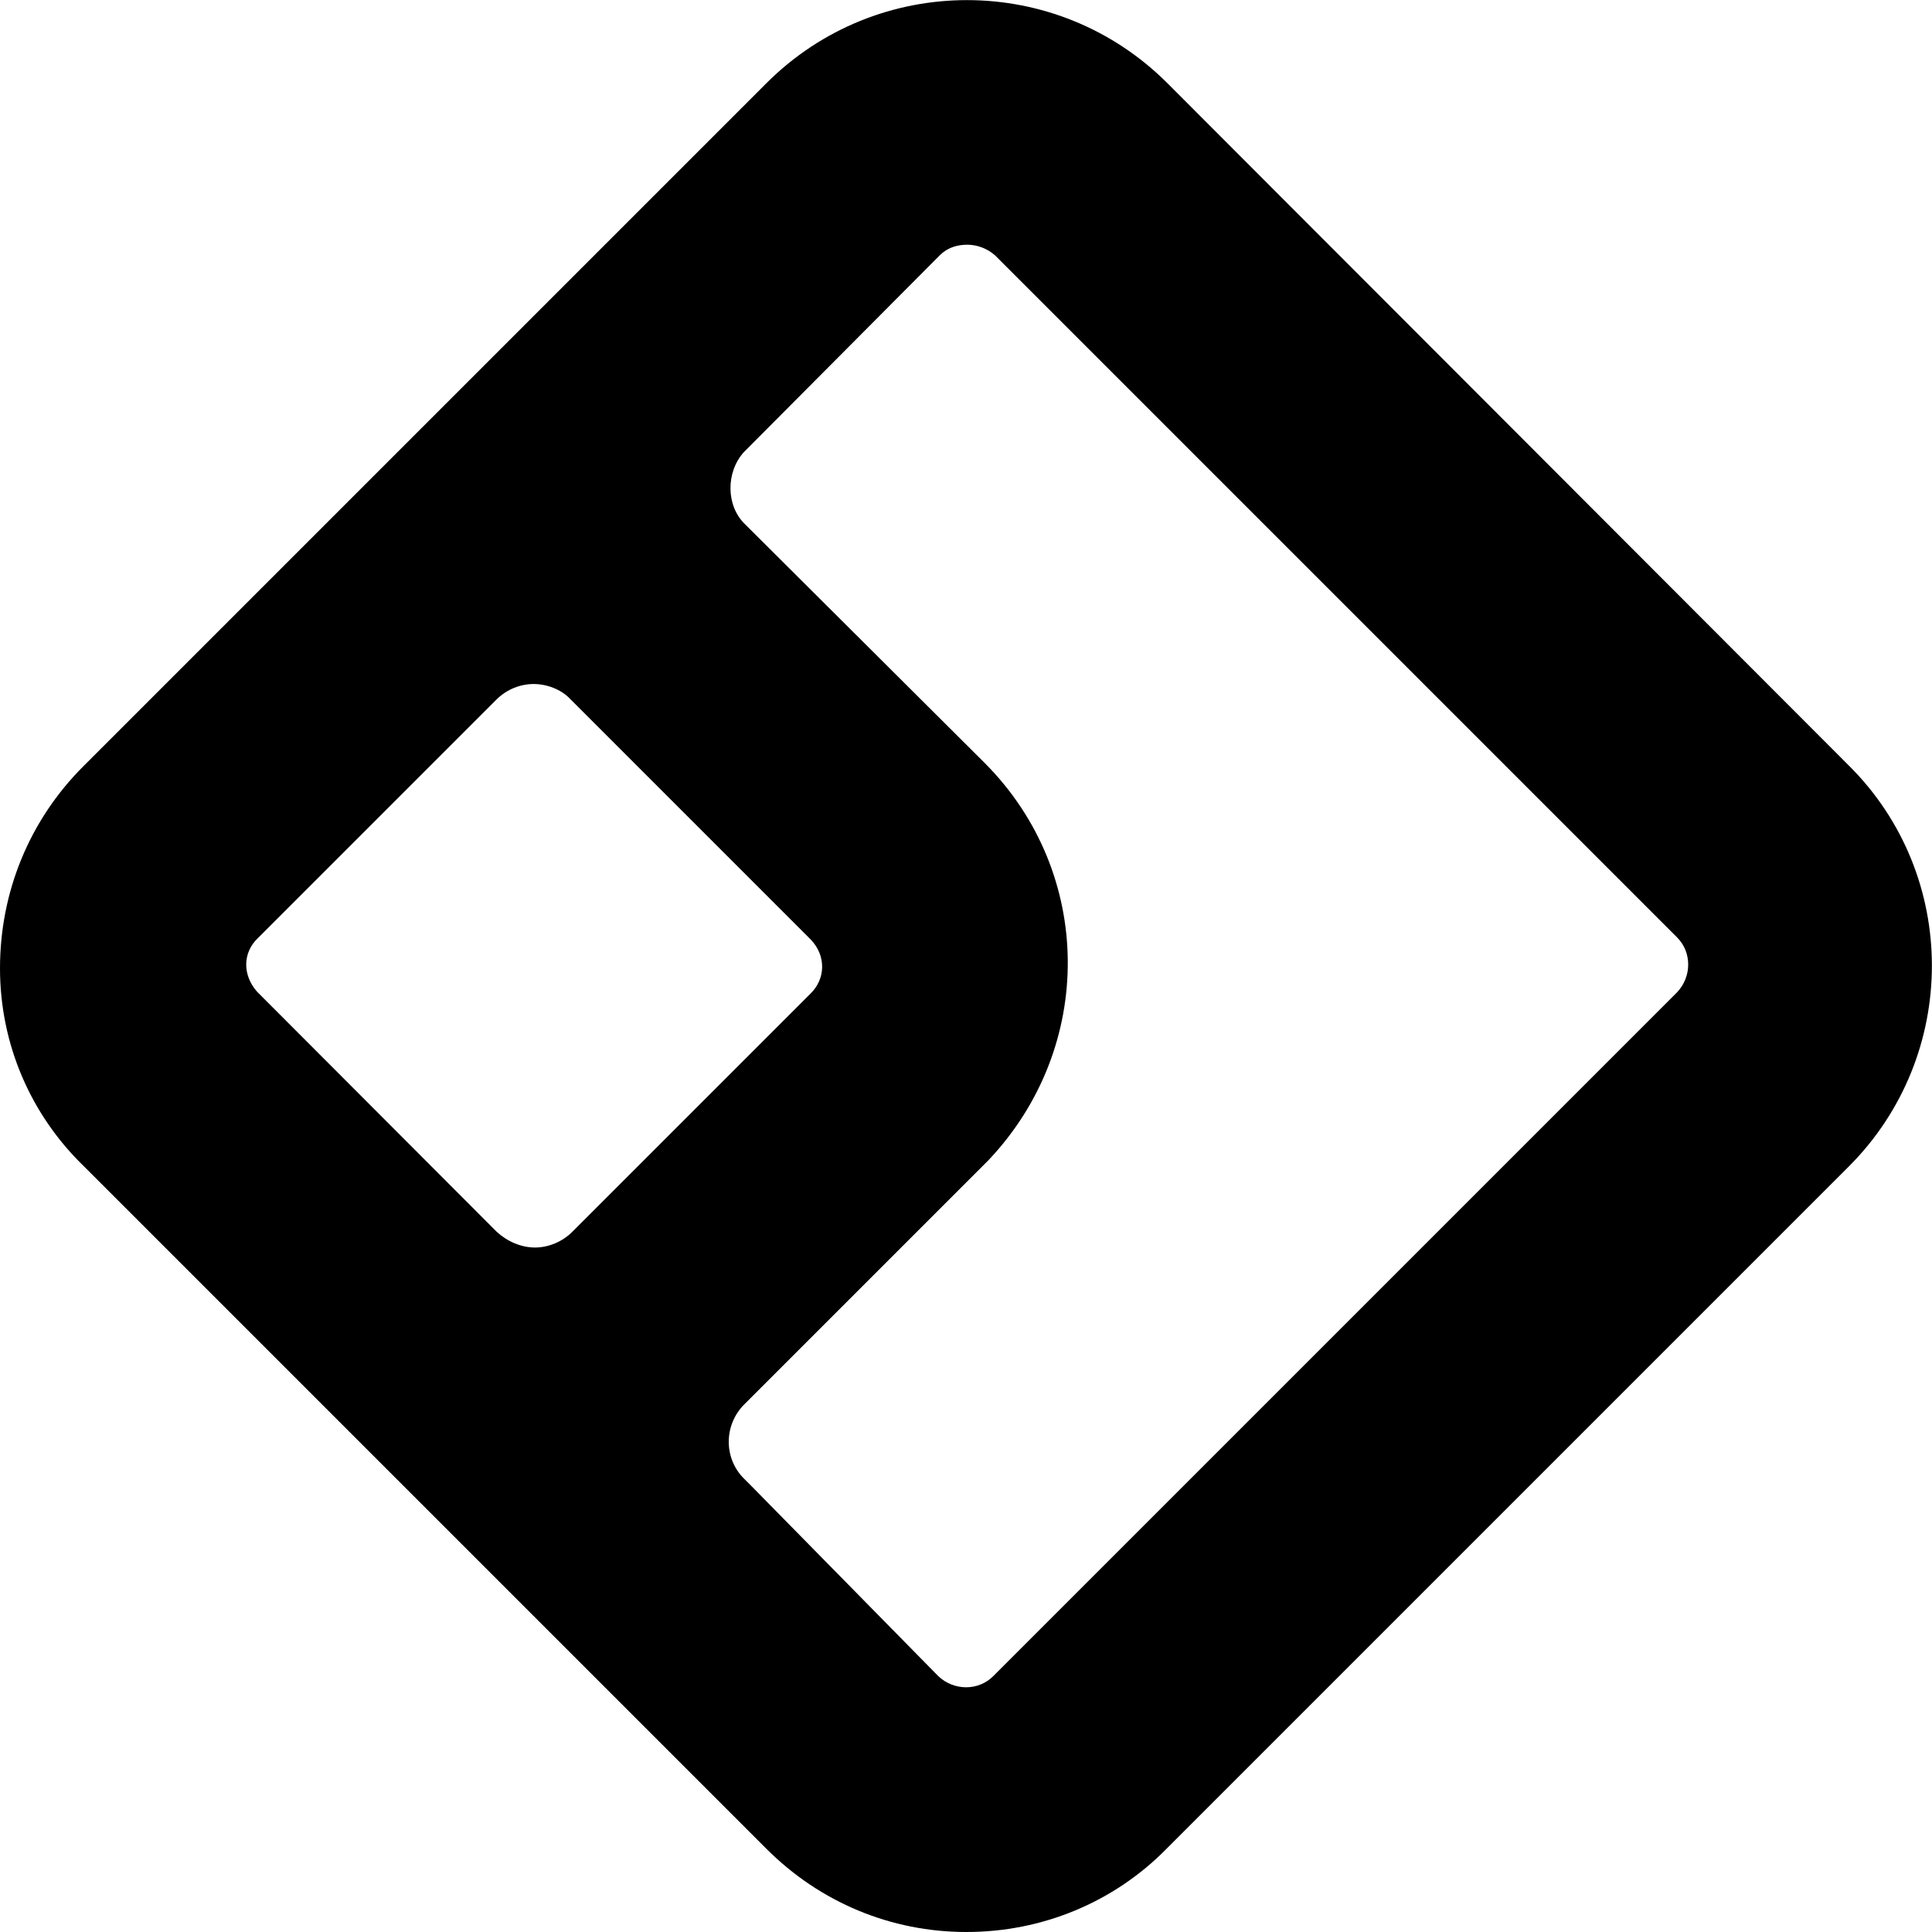
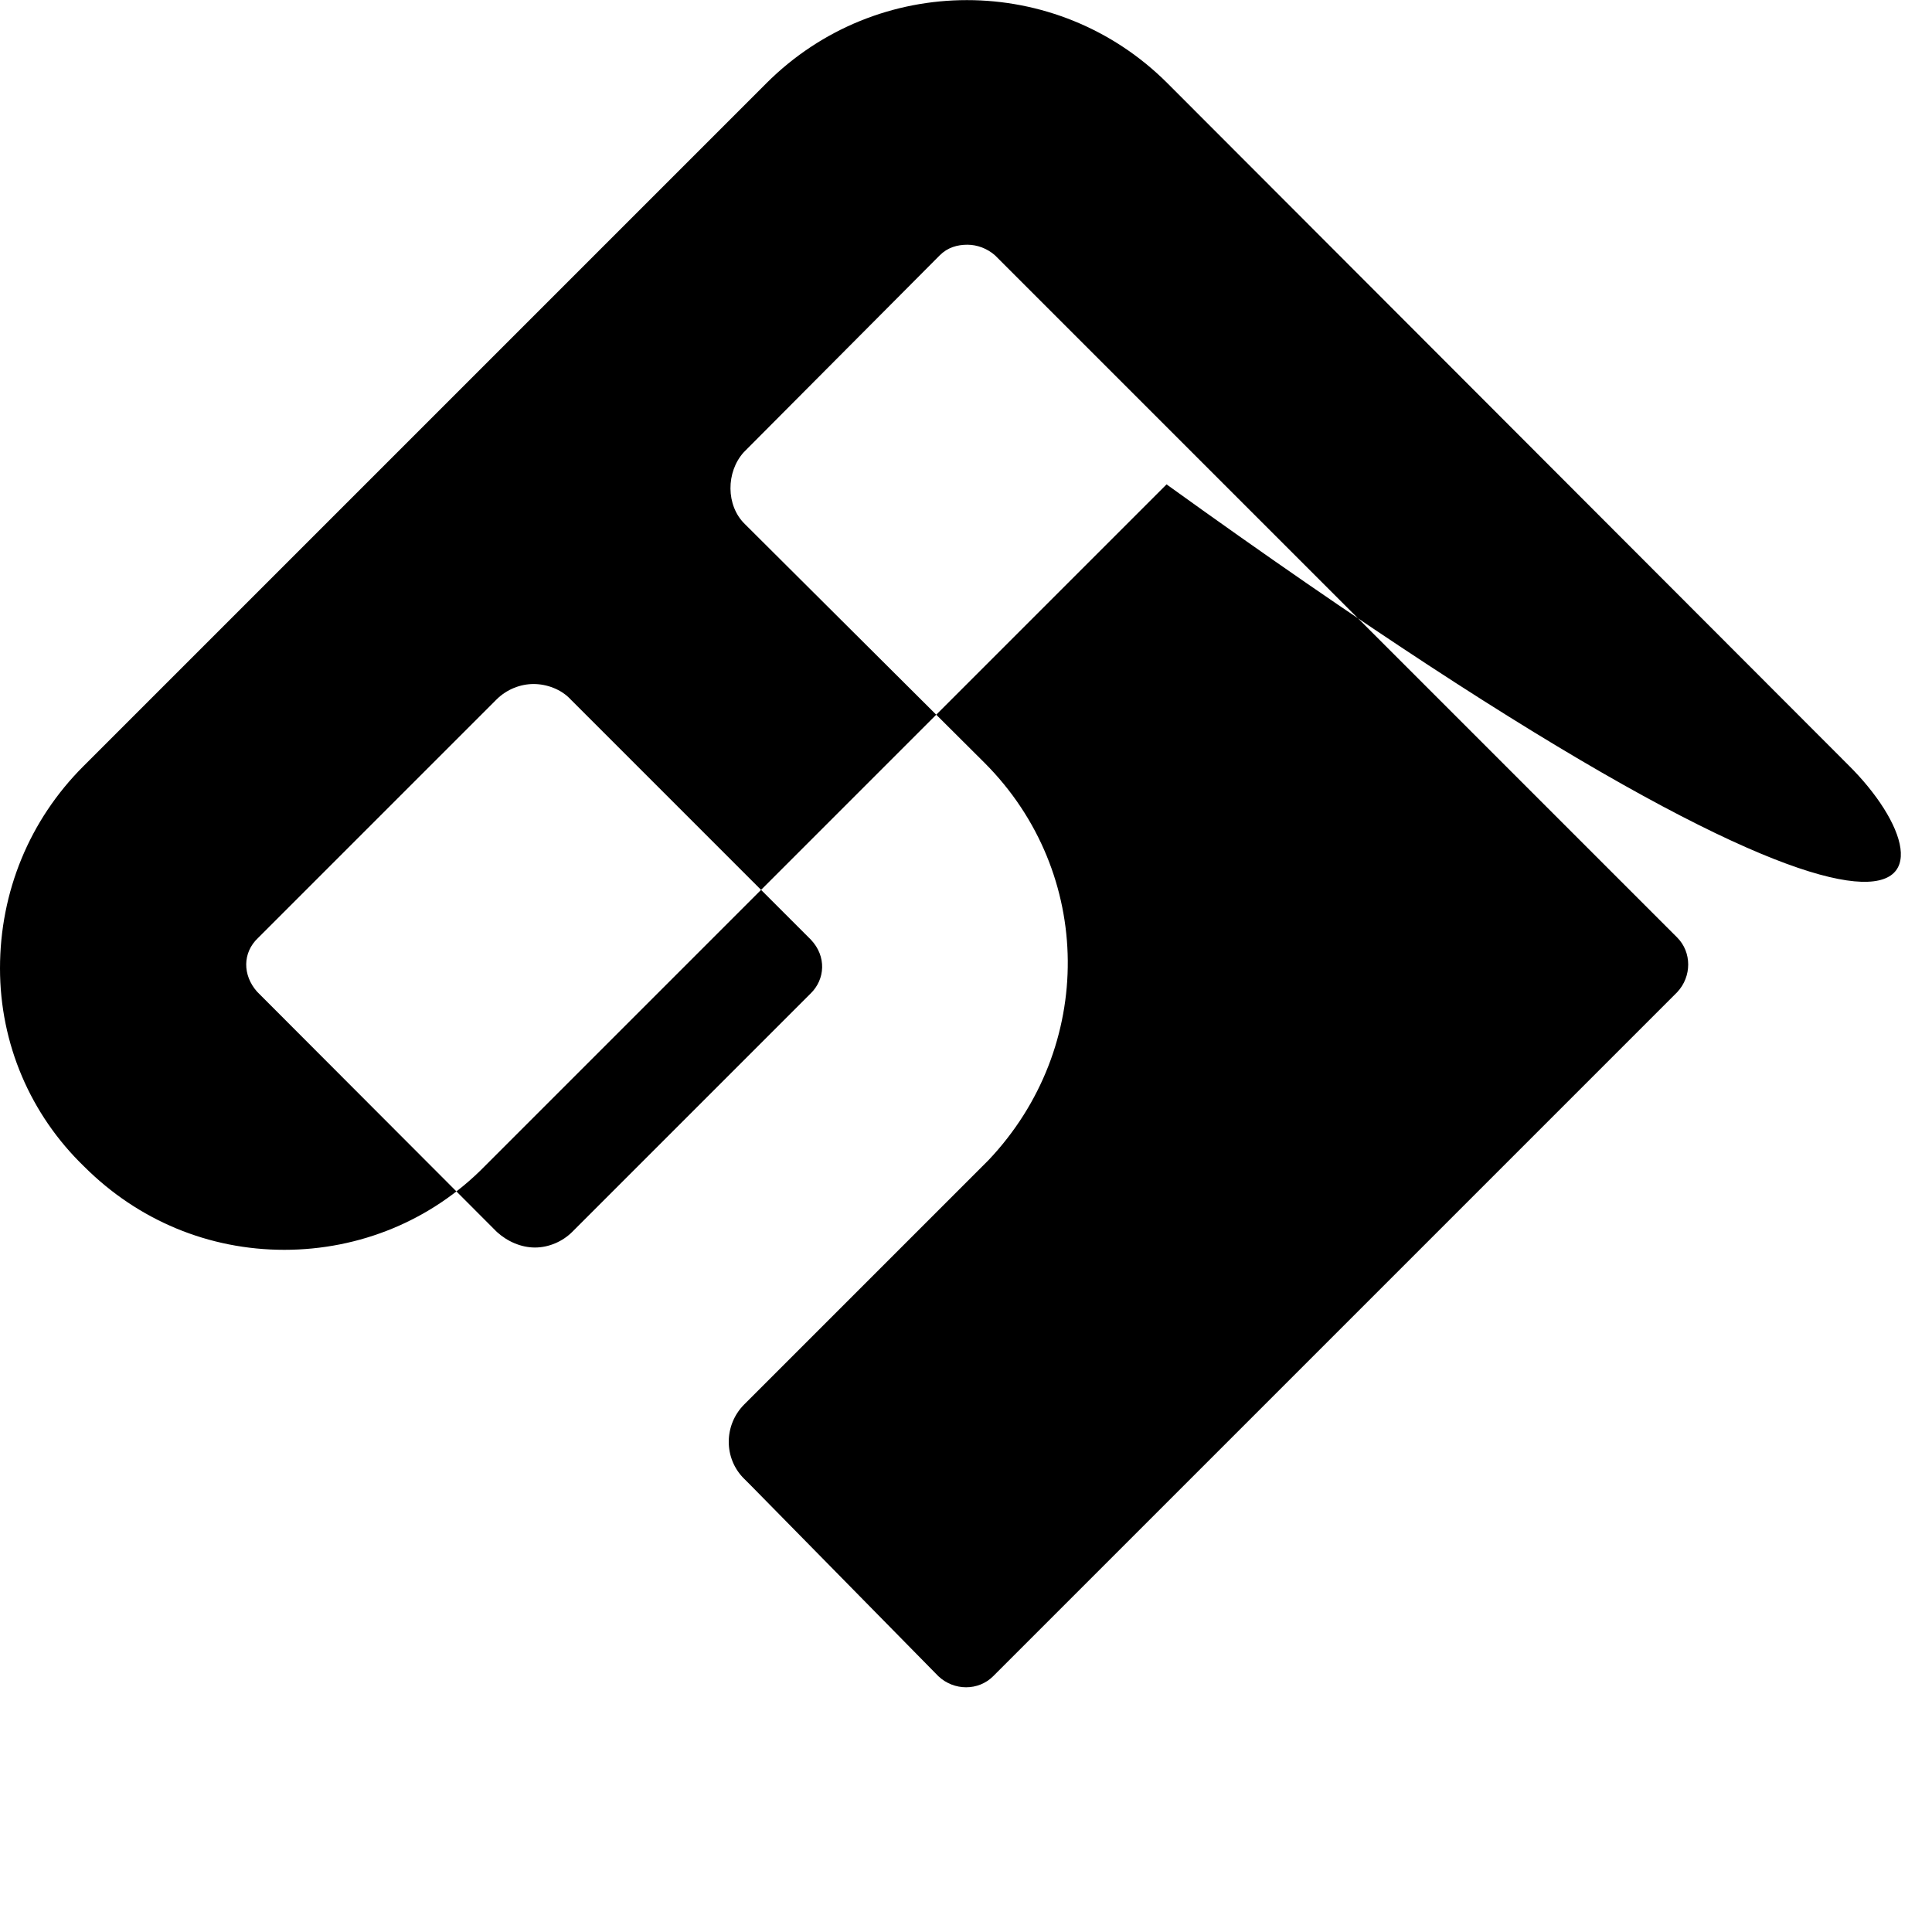
<svg xmlns="http://www.w3.org/2000/svg" version="1.1" id="Layer_1" x="0px" y="0px" viewBox="0 0 42 42" style="enable-background:new 0 0 42 42;" xml:space="preserve">
  <g>
    <g>
-       <path d="M16.18,30.53l5.31-5.31c2.32-2.45,2.3-6.24-0.08-8.63l-5.22-5.2c-0.41-0.4-0.41-1.13-0.02-1.56l4.26-4.28    c0.17-0.17,0.38-0.23,0.6-0.23c0.21,0,0.43,0.08,0.6,0.23l14.83,14.83c0.32,0.32,0.32,0.85,0,1.19L21.59,36.44    c-0.32,0.32-0.85,0.32-1.19,0l-4.07-4.14l-0.15-0.15C15.73,31.71,15.73,30.98,16.18,30.53 M17.62,21.6l-5.18,5.18    c-0.21,0.21-0.51,0.34-0.81,0.34c-0.3,0-0.6-0.13-0.83-0.34L5.63,21.6l-0.04-0.04c-0.32-0.36-0.32-0.85,0.02-1.17l5.18-5.18    c0.23-0.23,0.53-0.34,0.81-0.34c0.28,0,0.6,0.11,0.81,0.34l5.18,5.18l0.04,0.04C17.97,20.79,17.94,21.29,17.62,21.6 M40.19,16.64    L25.38,1.81c-2.41-2.41-6.31-2.41-8.72,0L1.81,16.66C0.64,17.83,0,19.39,0,21.05c0,1.64,0.66,3.18,1.83,4.31l14.83,14.83    c1.17,1.17,2.71,1.81,4.35,1.81c1.64,0,3.2-0.64,4.35-1.81l14.83-14.83C42.6,22.95,42.6,19.03,40.19,16.64" />
+       <path d="M16.18,30.53l5.31-5.31c2.32-2.45,2.3-6.24-0.08-8.63l-5.22-5.2c-0.41-0.4-0.41-1.13-0.02-1.56l4.26-4.28    c0.17-0.17,0.38-0.23,0.6-0.23c0.21,0,0.43,0.08,0.6,0.23l14.83,14.83c0.32,0.32,0.32,0.85,0,1.19L21.59,36.44    c-0.32,0.32-0.85,0.32-1.19,0l-4.07-4.14l-0.15-0.15C15.73,31.71,15.73,30.98,16.18,30.53 M17.62,21.6l-5.18,5.18    c-0.21,0.21-0.51,0.34-0.81,0.34c-0.3,0-0.6-0.13-0.83-0.34L5.63,21.6l-0.04-0.04c-0.32-0.36-0.32-0.85,0.02-1.17l5.18-5.18    c0.23-0.23,0.53-0.34,0.81-0.34c0.28,0,0.6,0.11,0.81,0.34l5.18,5.18l0.04,0.04C17.97,20.79,17.94,21.29,17.62,21.6 M40.19,16.64    L25.38,1.81c-2.41-2.41-6.31-2.41-8.72,0L1.81,16.66C0.64,17.83,0,19.39,0,21.05c0,1.64,0.66,3.18,1.83,4.31c1.17,1.17,2.71,1.81,4.35,1.81c1.64,0,3.2-0.64,4.35-1.81l14.83-14.83C42.6,22.95,42.6,19.03,40.19,16.64" />
    </g>
  </g>
</svg>